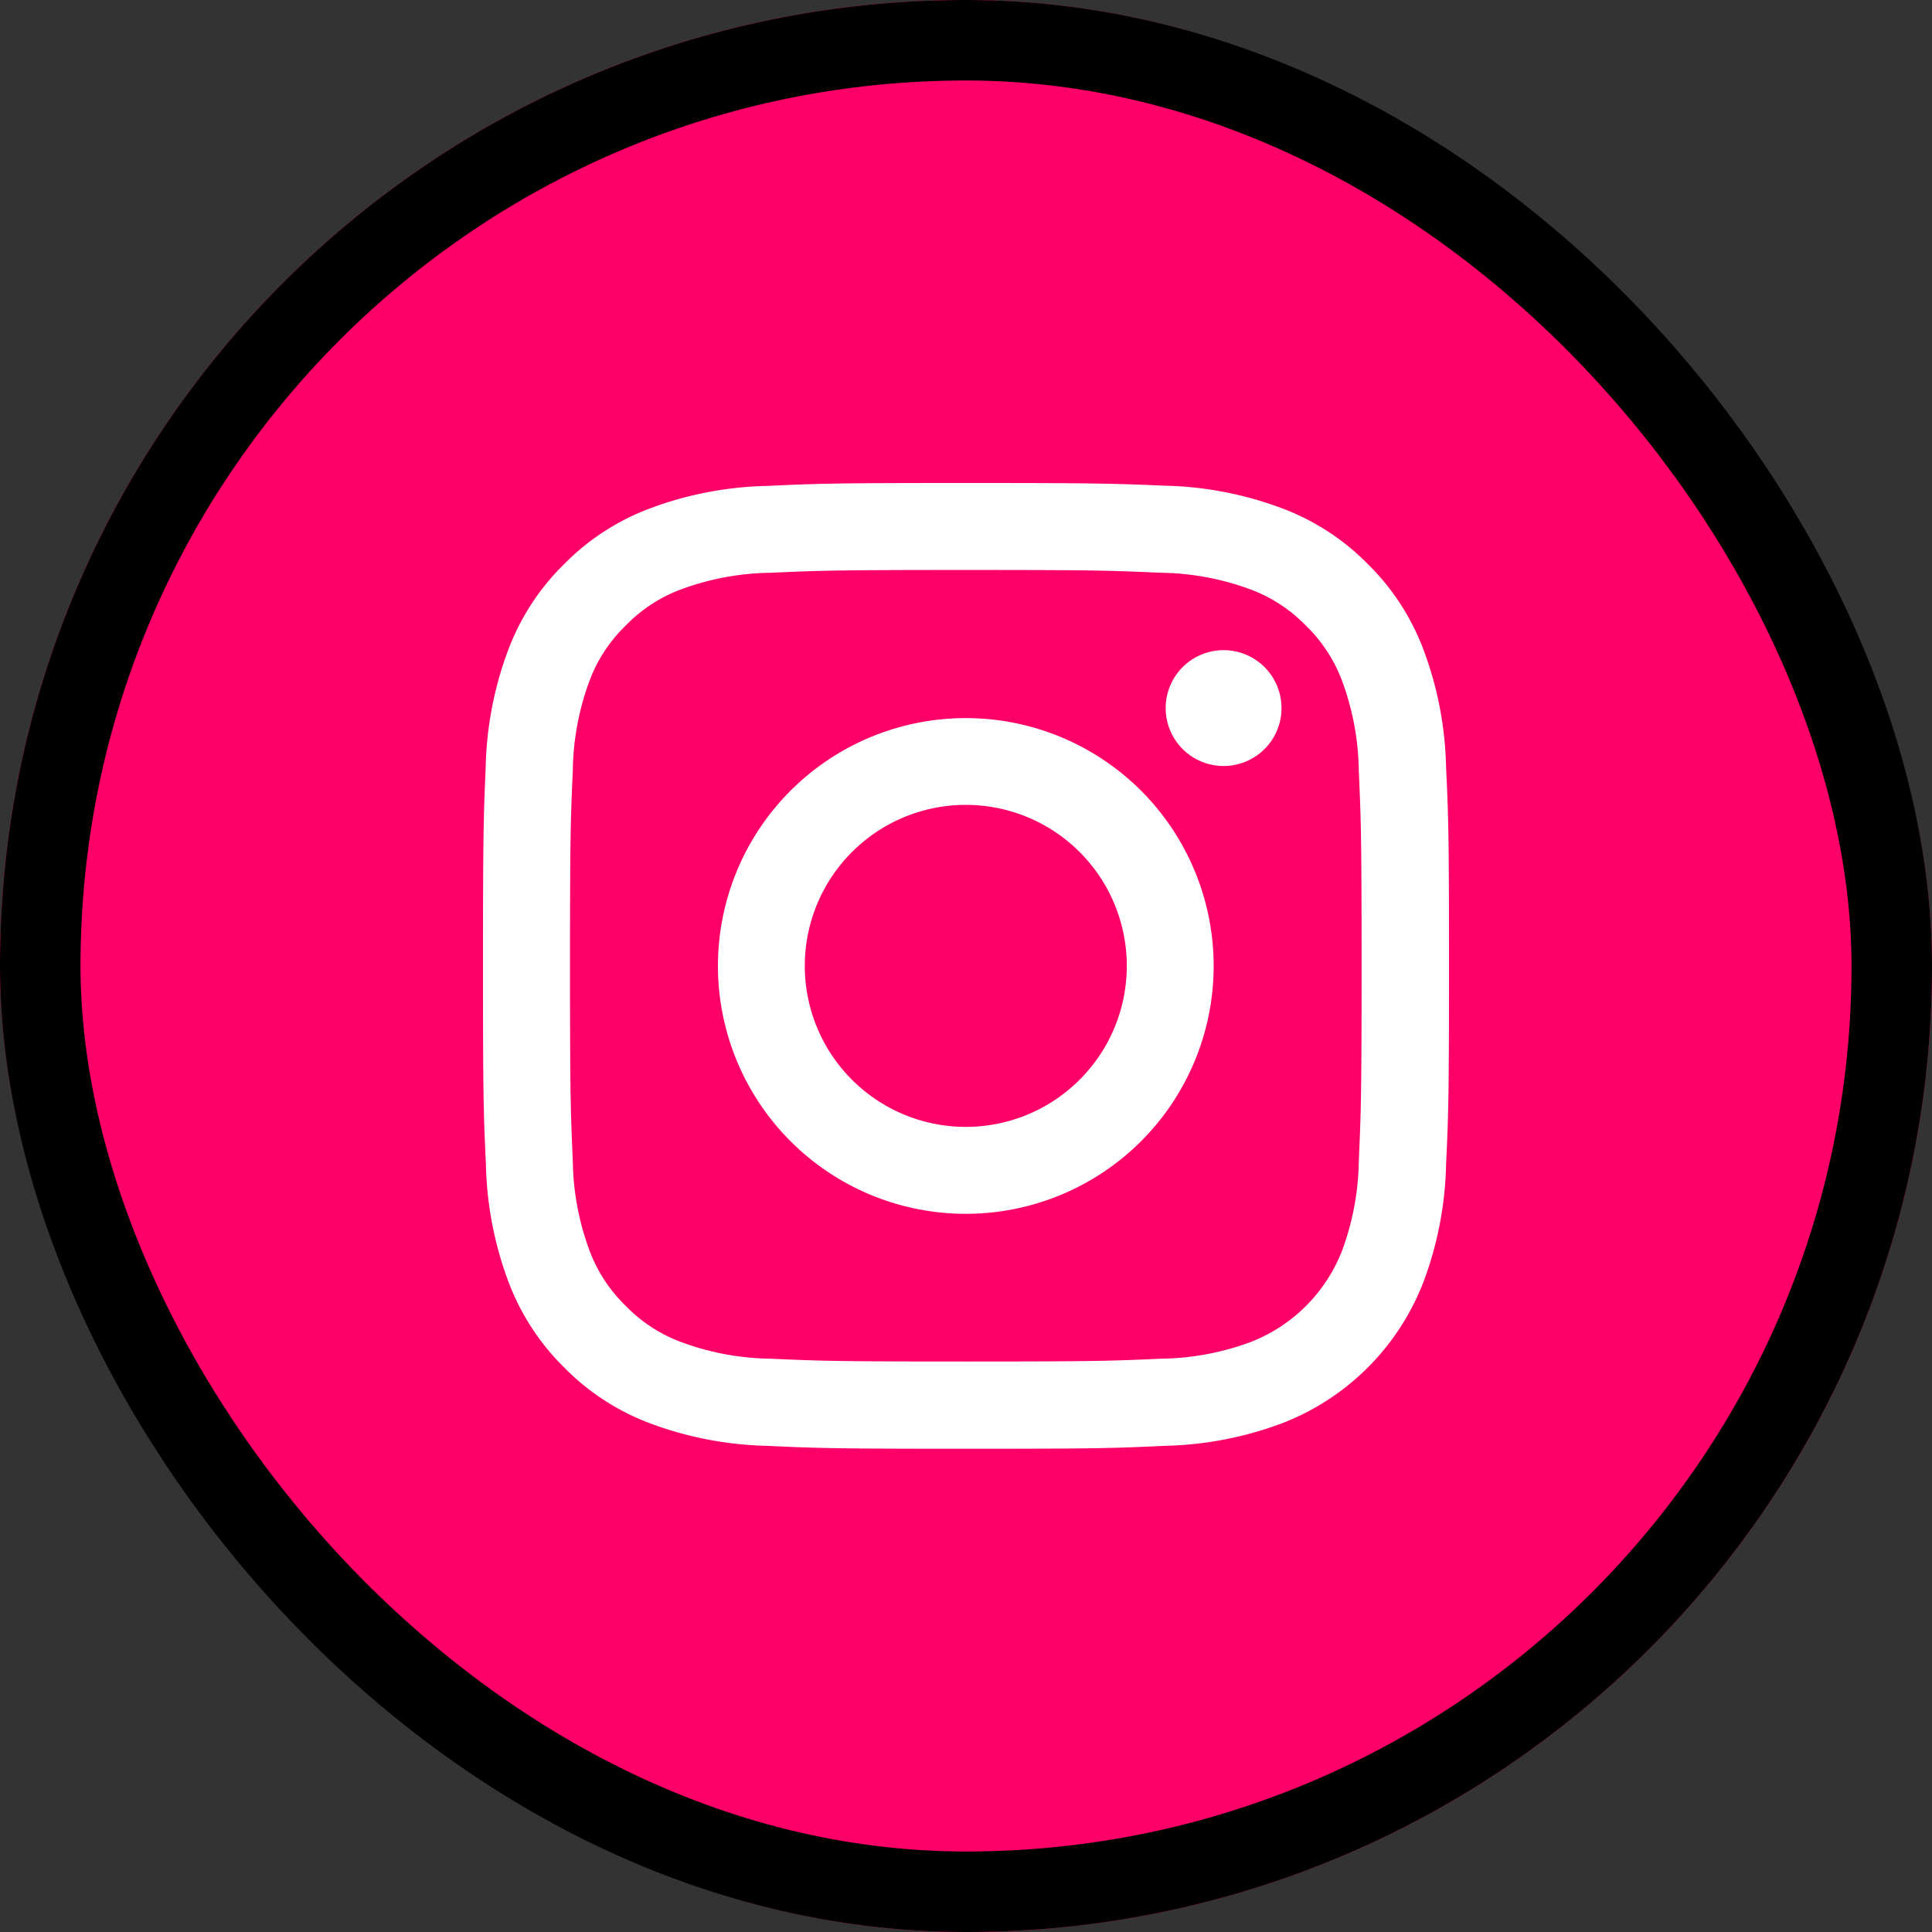
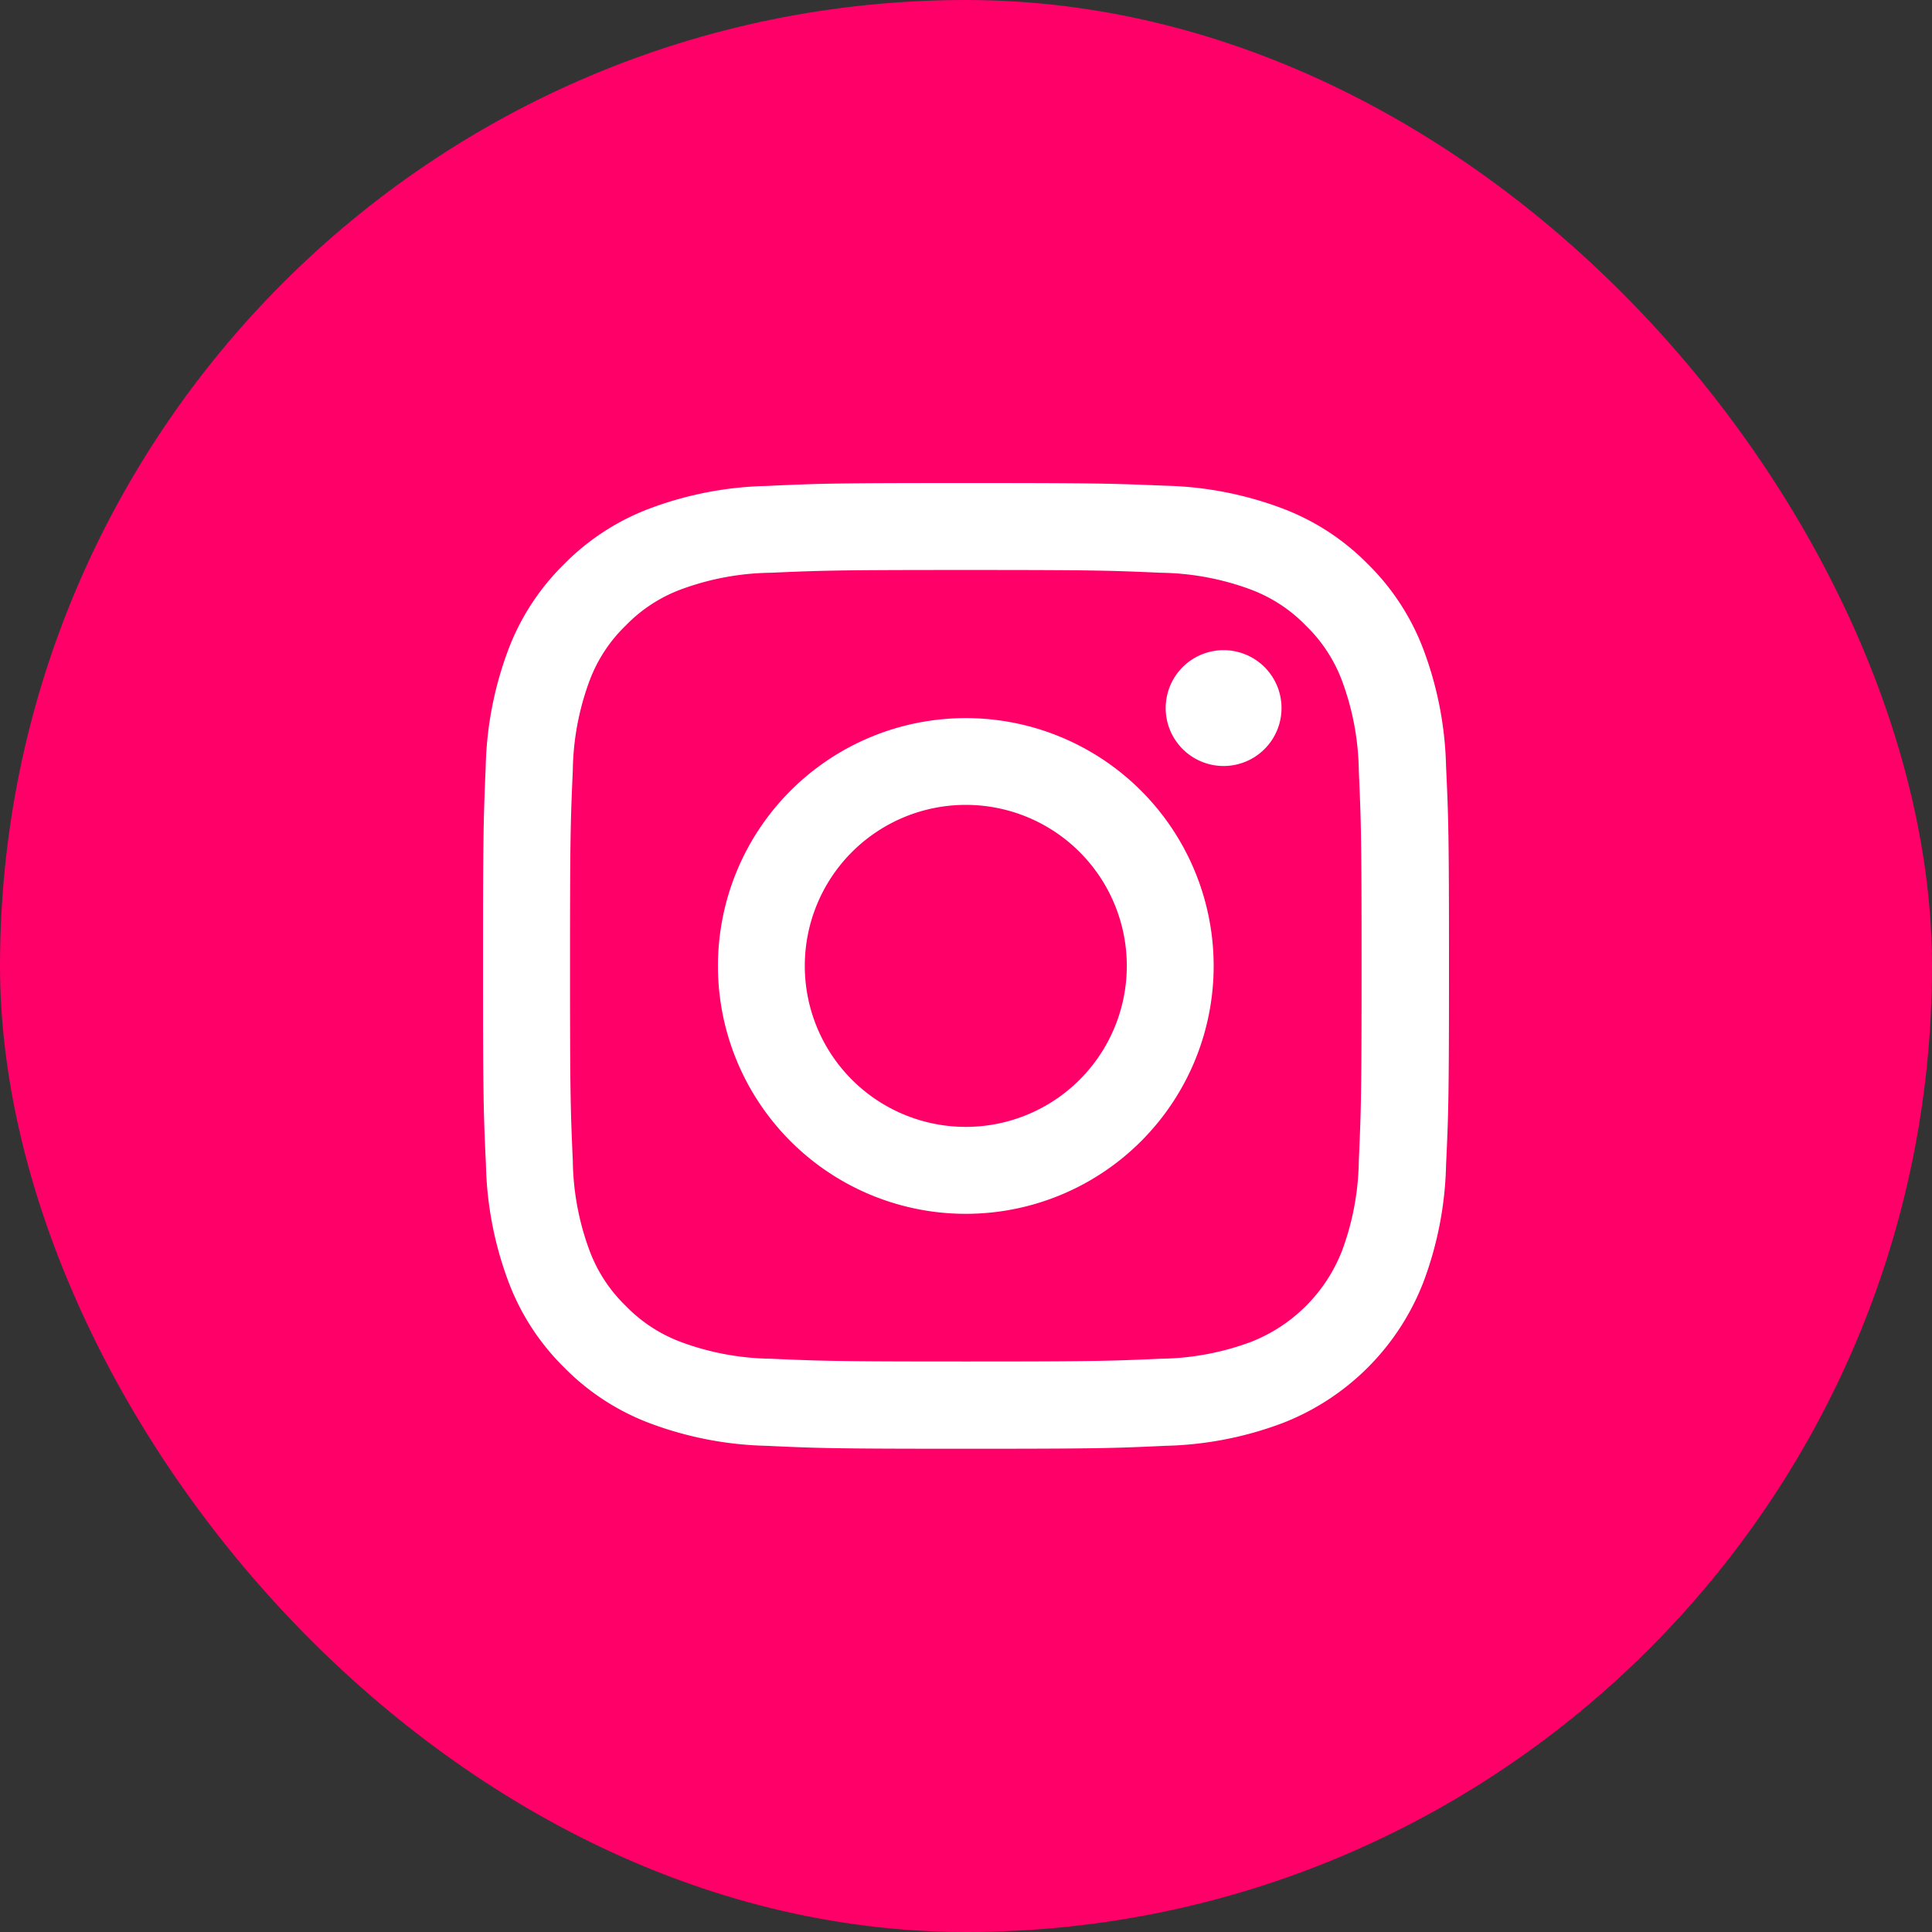
<svg xmlns="http://www.w3.org/2000/svg" id="SNSボタン" width="48" height="48" viewBox="0 0 48 48">
  <rect x="0" y="0" width="48" height="48" fill="#333333" stroke="none" />
  <g id="アイコン" fill="#ff0069" stroke="#000" stroke-width="2">
    <rect width="48" height="48" rx="24" stroke="none" />
-     <rect x="1" y="1" width="46" height="46" rx="23" fill="none" />
  </g>
  <path id="パス_4" data-name="パス 4" d="M23.927,7.049a8.811,8.811,0,0,0-.562-2.911,5.888,5.888,0,0,0-1.383-2.125A5.888,5.888,0,0,0,19.856.63,8.807,8.807,0,0,0,16.946.067C15.66.013,15.252,0,11.994,0S8.329.013,7.049.073A8.807,8.807,0,0,0,4.138.635,5.888,5.888,0,0,0,2.013,2.018,5.887,5.887,0,0,0,.63,4.138,8.807,8.807,0,0,0,.067,7.049C.013,8.329,0,8.737,0,11.994S.013,15.66.073,16.94a8.807,8.807,0,0,0,.562,2.911,5.888,5.888,0,0,0,1.383,2.125,5.888,5.888,0,0,0,2.125,1.383,8.811,8.811,0,0,0,2.911.562c1.28.06,1.687.073,4.946.073s3.666-.013,4.946-.073a8.807,8.807,0,0,0,2.911-.562,6.126,6.126,0,0,0,3.508-3.508,8.811,8.811,0,0,0,.562-2.911c.06-1.28.073-1.687.073-4.946s-.013-3.666-.073-4.946m-2.168,9.792a6.653,6.653,0,0,1-.414,2.228,3.985,3.985,0,0,1-2.275,2.275,6.653,6.653,0,0,1-2.228.414c-1.265.056-1.644.069-4.846.069s-3.581-.013-4.846-.069a6.653,6.653,0,0,1-2.228-.414,3.72,3.72,0,0,1-1.377-.9,3.718,3.718,0,0,1-.9-1.377,6.653,6.653,0,0,1-.414-2.228c-.056-1.265-.069-1.644-.069-4.846s.013-3.581.069-4.846A6.653,6.653,0,0,1,2.644,4.92a3.718,3.718,0,0,1,.9-1.377,3.718,3.718,0,0,1,1.377-.9A6.653,6.653,0,0,1,7.148,2.23c1.265-.056,1.644-.069,4.846-.069s3.581.013,4.846.069a6.653,6.653,0,0,1,2.228.414,3.718,3.718,0,0,1,1.377.9,3.72,3.72,0,0,1,.9,1.377,6.653,6.653,0,0,1,.414,2.228c.056,1.265.069,1.644.069,4.846s-.013,3.581-.069,4.846m-9.764-11a6.158,6.158,0,1,0,6.158,6.158,6.158,6.158,0,0,0-6.158-6.158m0,10.156a4,4,0,1,1,4-4,4,4,0,0,1-4,4M18.4,4.153a1.439,1.439,0,1,0,1.439,1.439A1.439,1.439,0,0,0,18.4,4.153" transform="translate(12 12)" fill="#fff" />
</svg>